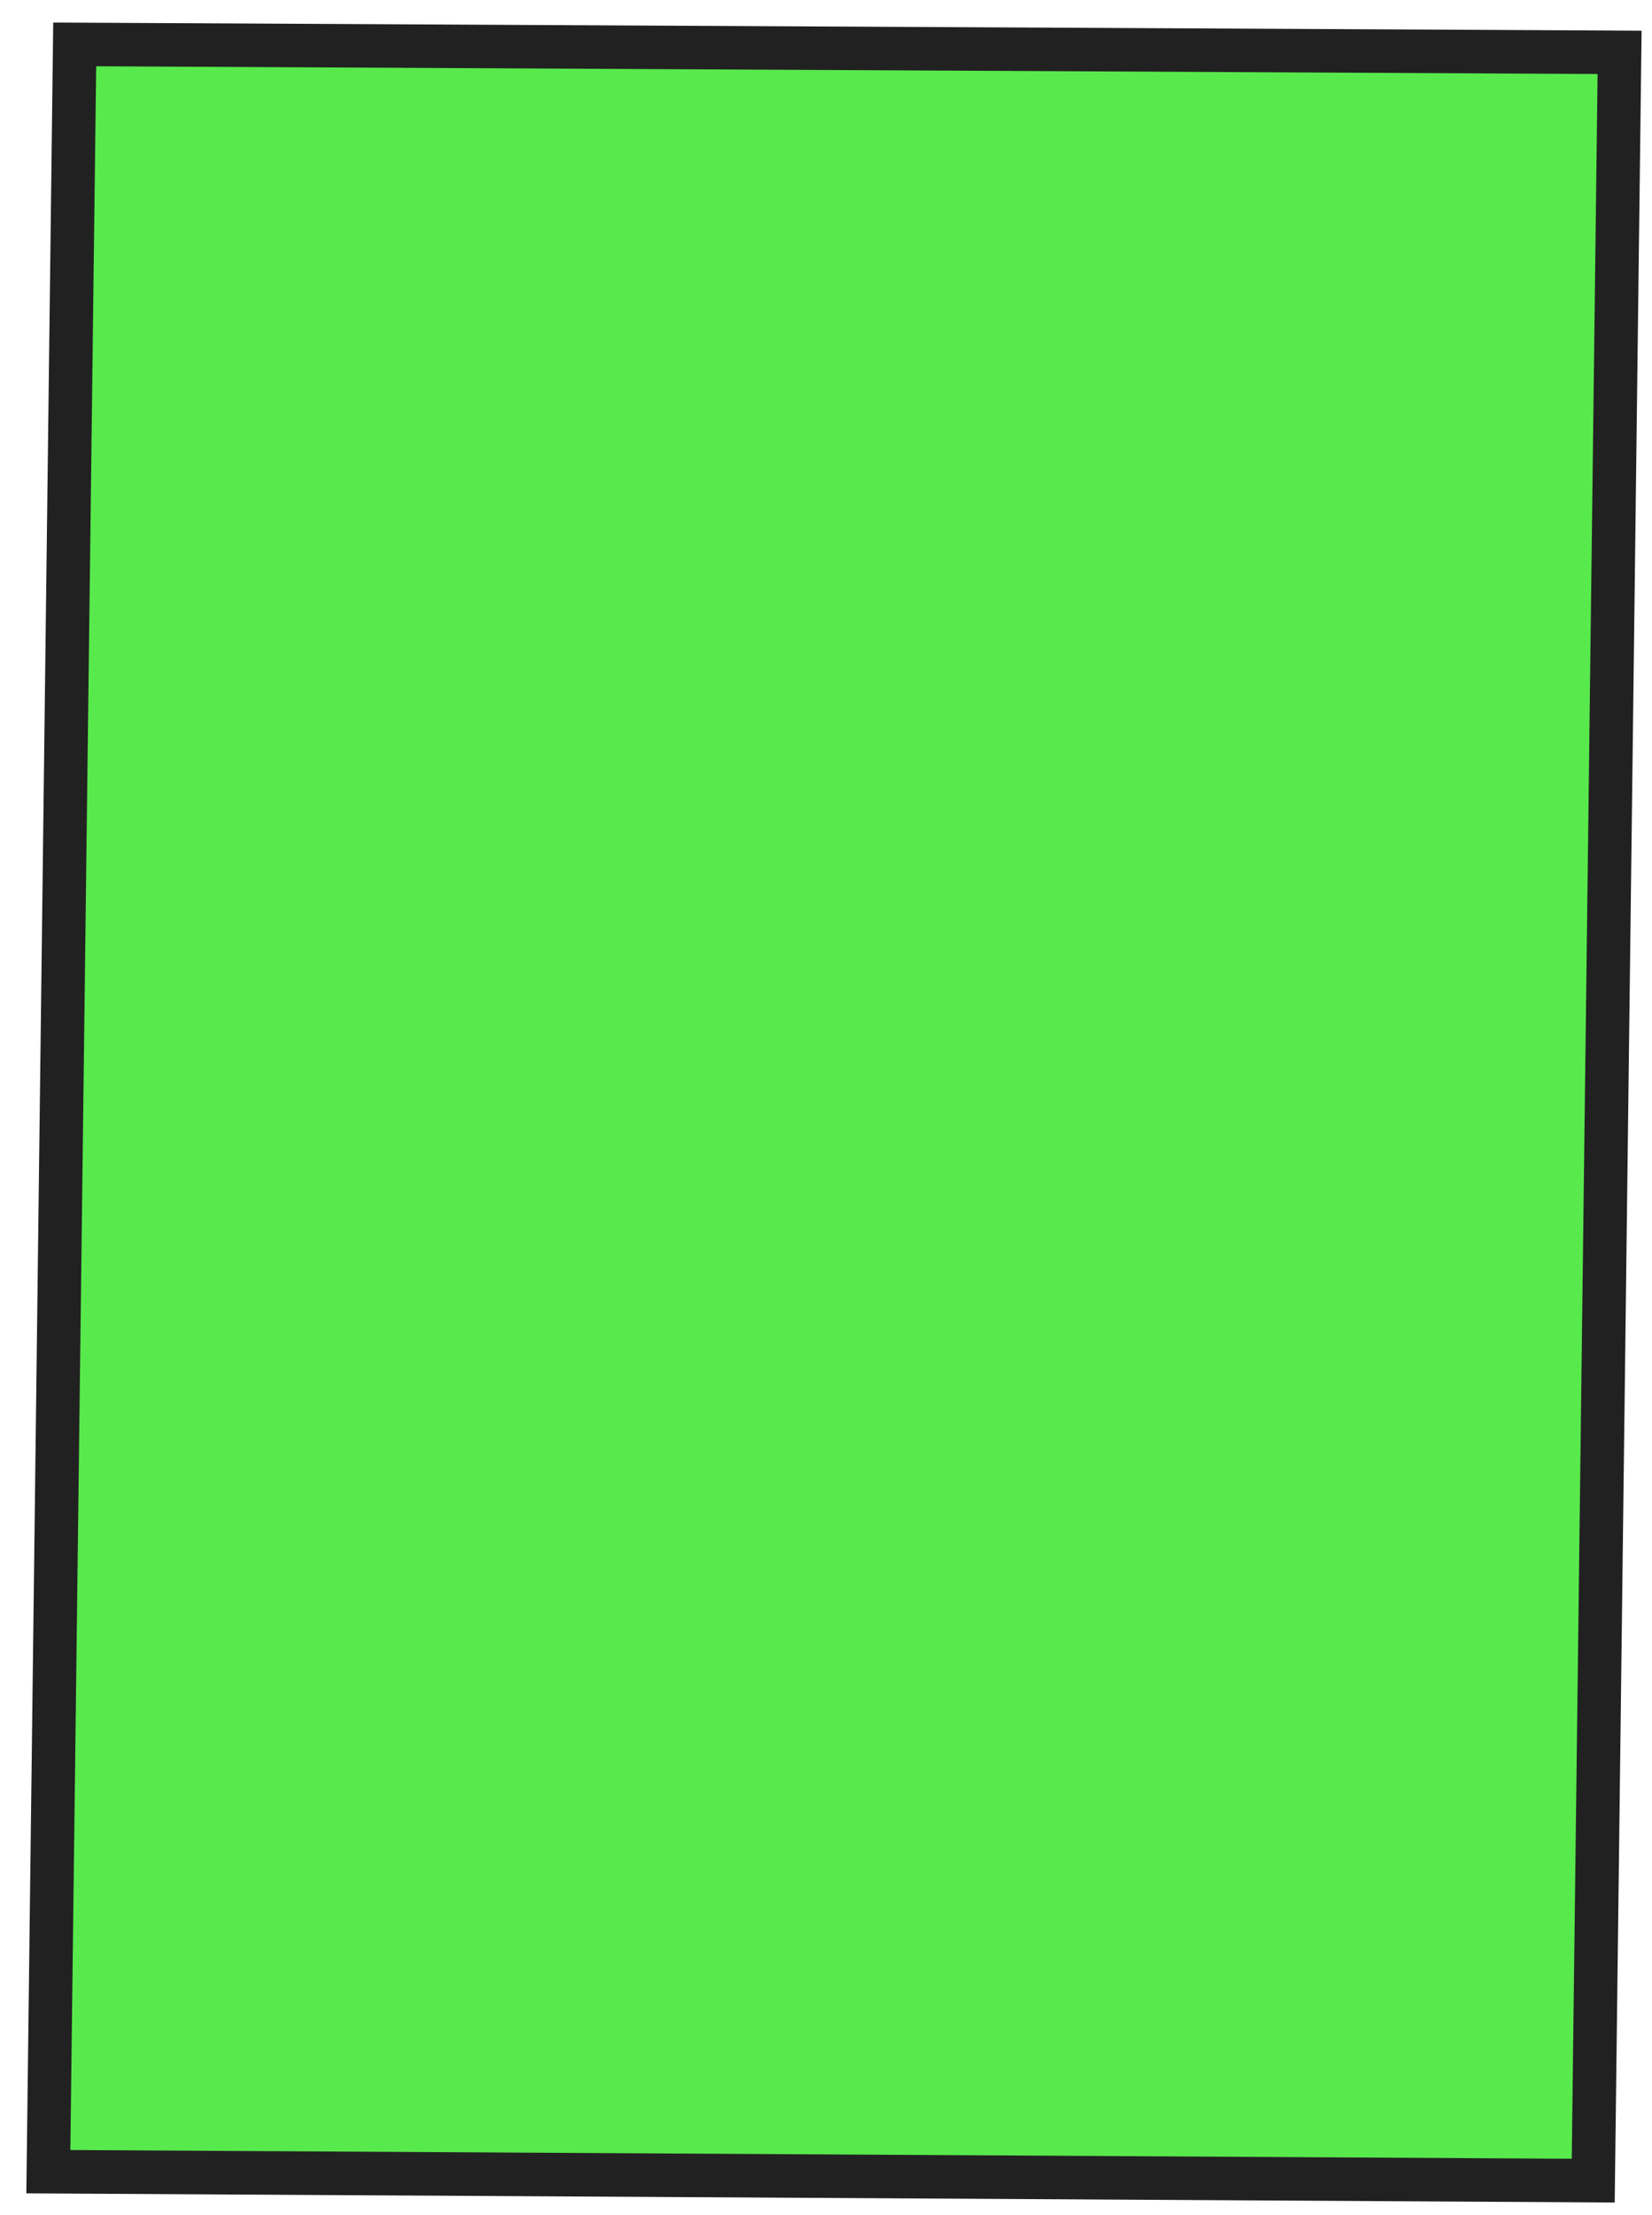
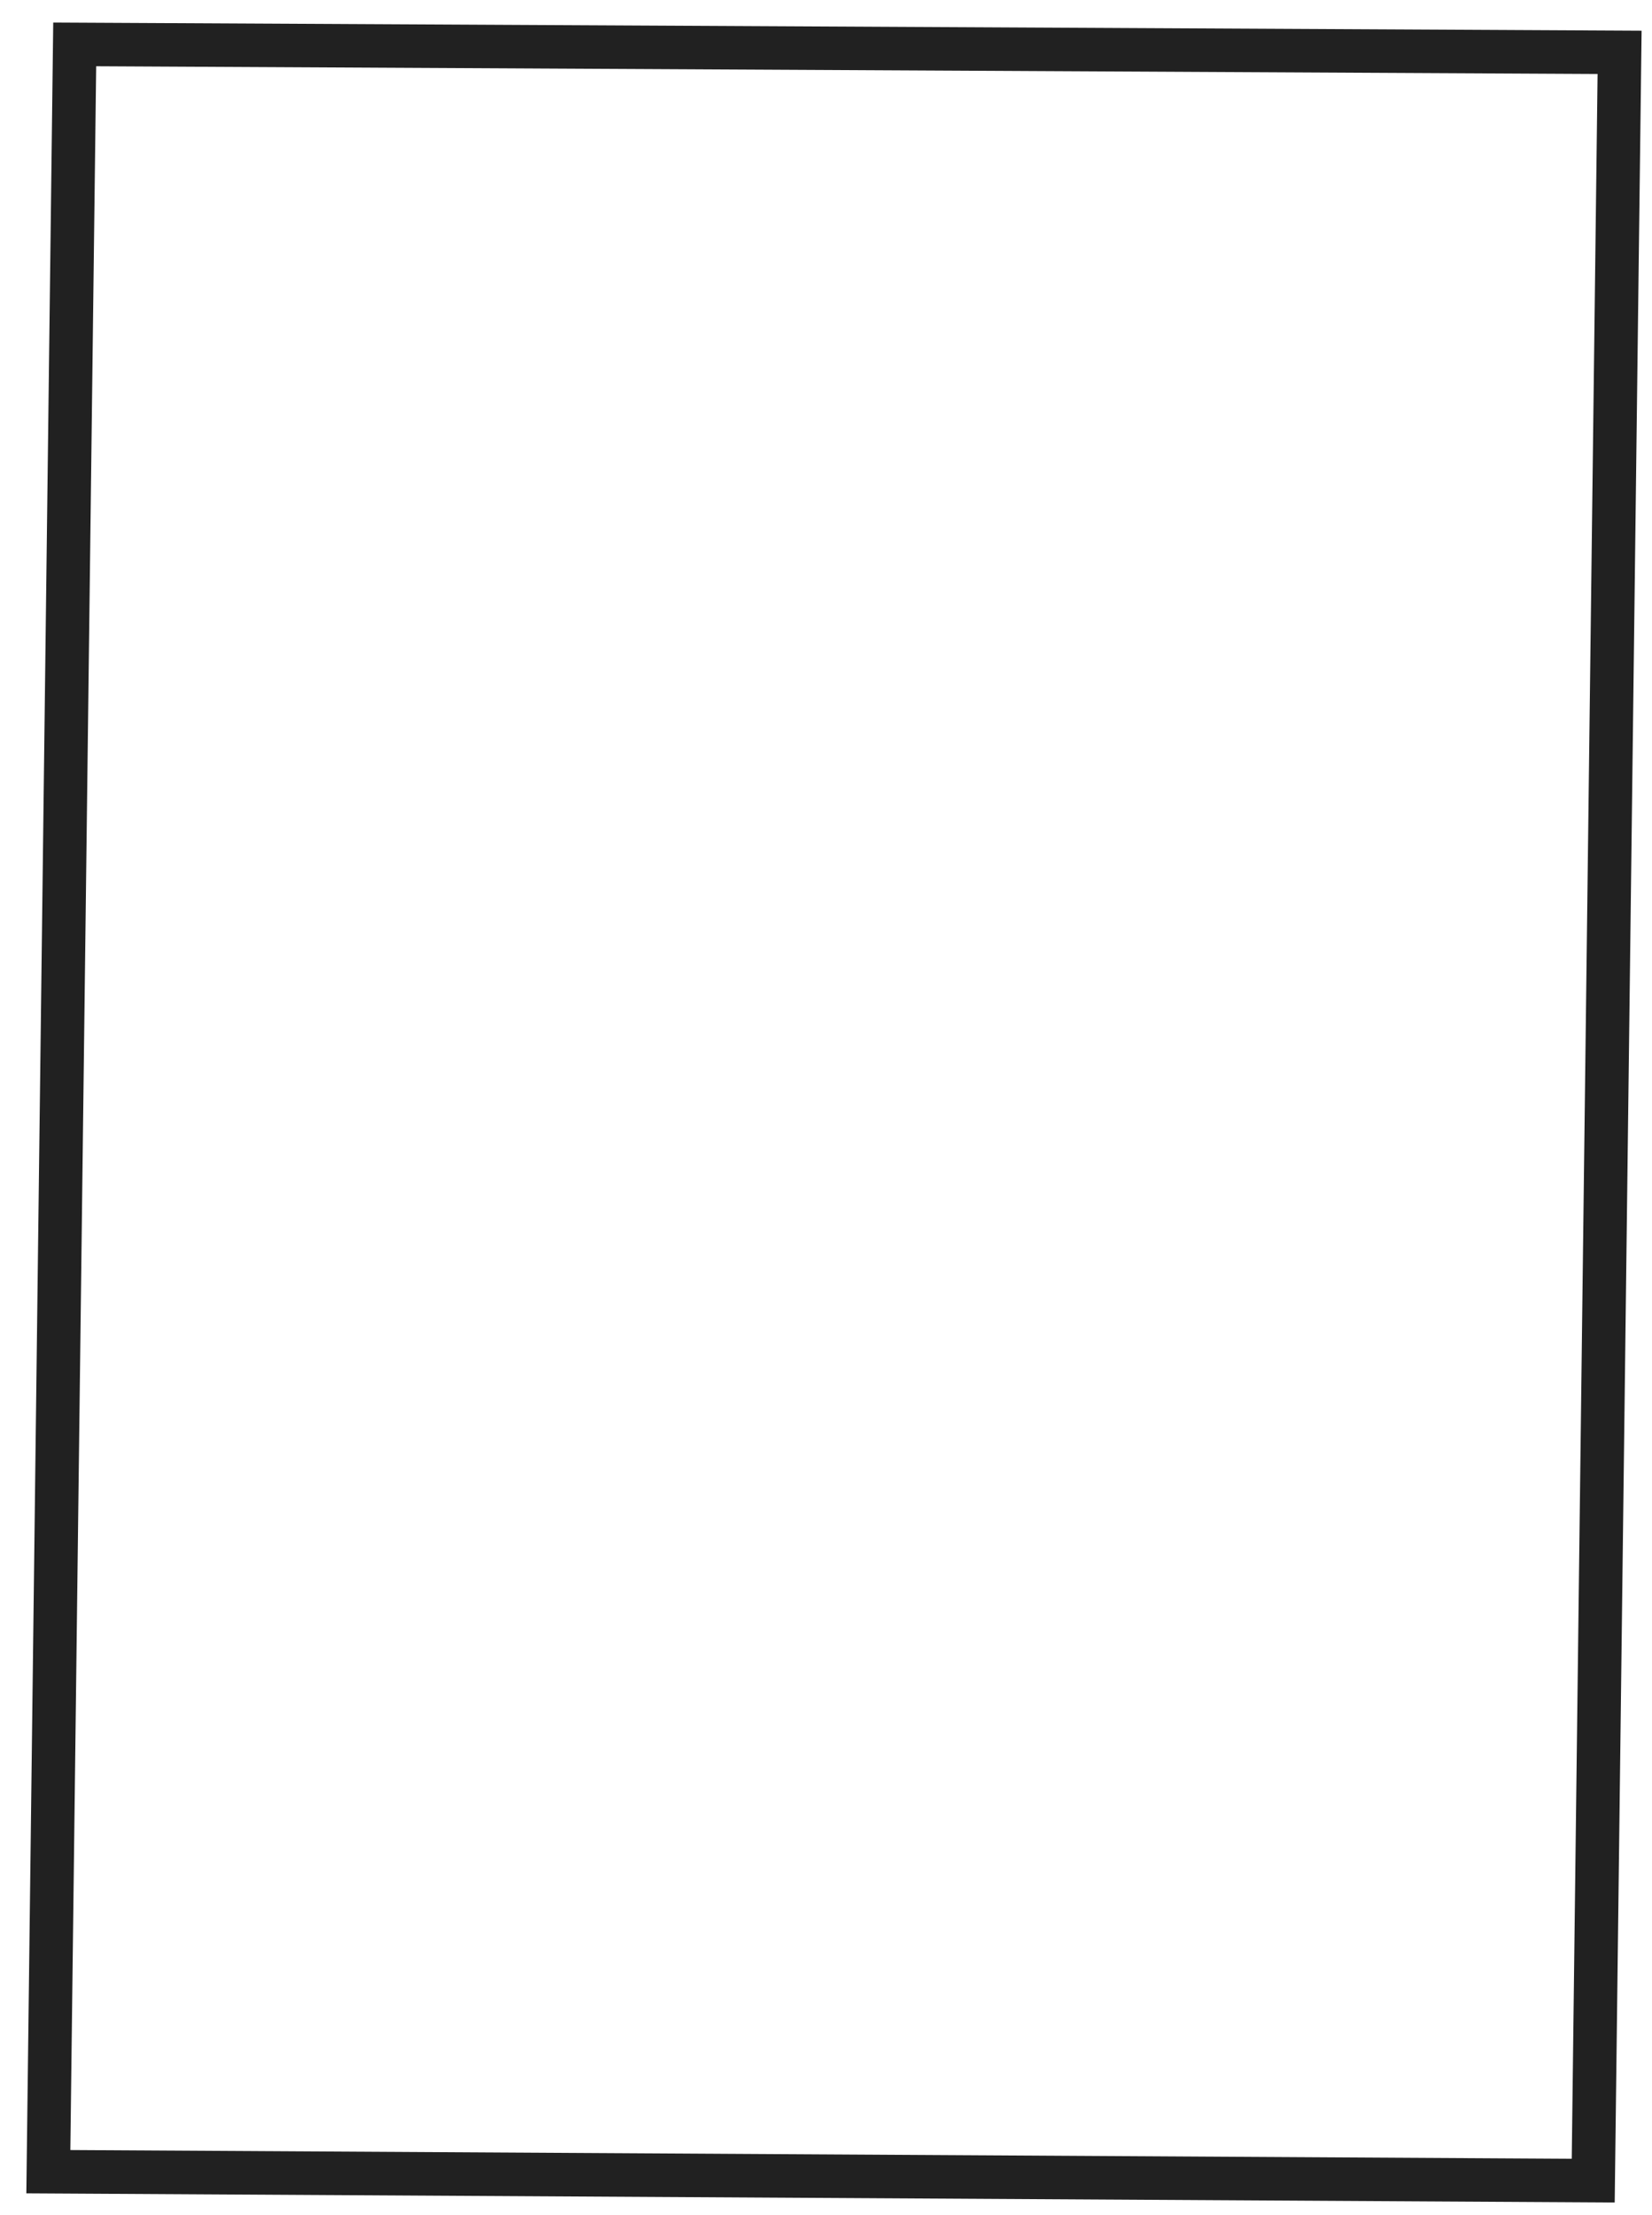
<svg xmlns="http://www.w3.org/2000/svg" width="50" height="67" viewBox="0 0 50 67" fill="none">
-   <path d="M1.461 65.693L2.259 1.346C17.846 1.428 33.43 1.506 49.018 1.587L48.219 65.964L1.461 65.693Z" fill="#12E000" fill-opacity="0.7" />
  <path d="M0.797 66.345L1.611 0.682L49.685 0.929L48.871 66.622L0.797 66.345ZM2.911 2.004L2.129 65.035L47.571 65.299L48.353 2.238L2.911 2.004Z" fill="#212121" />
</svg>